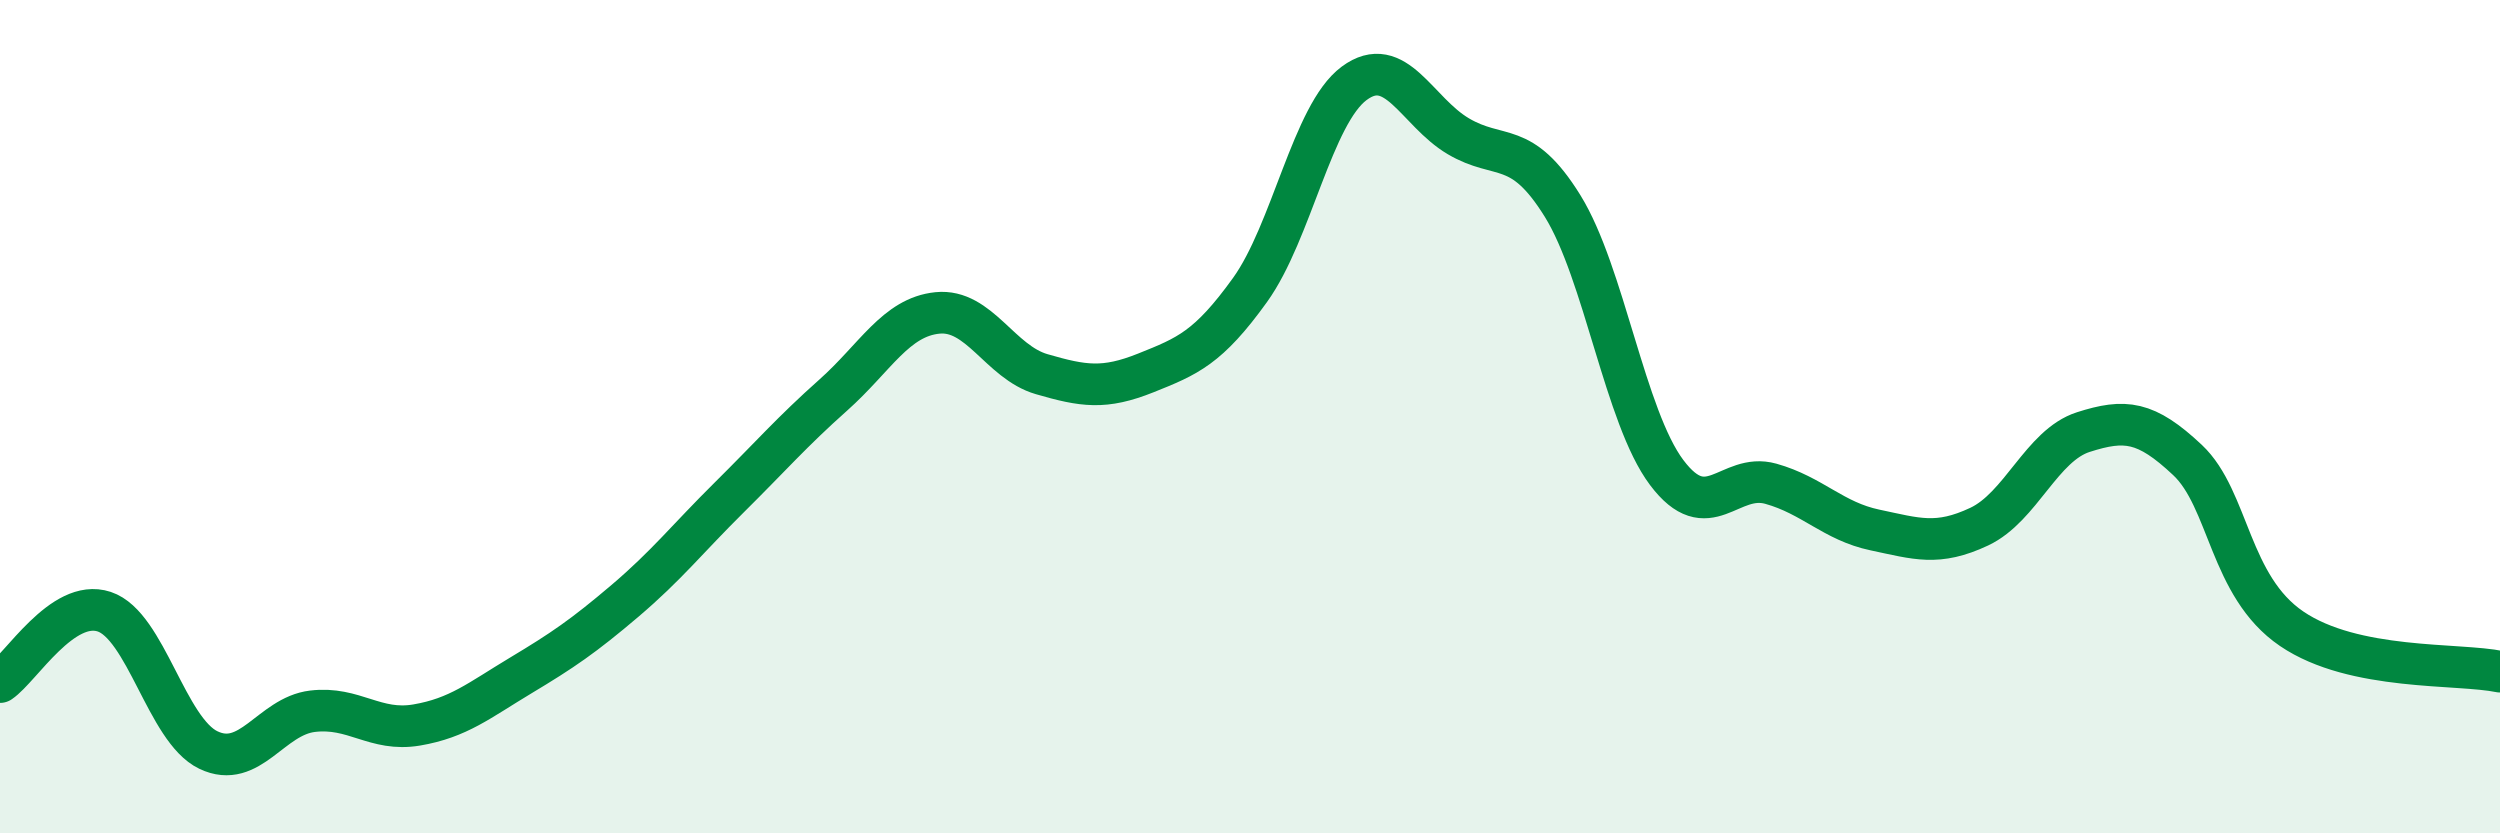
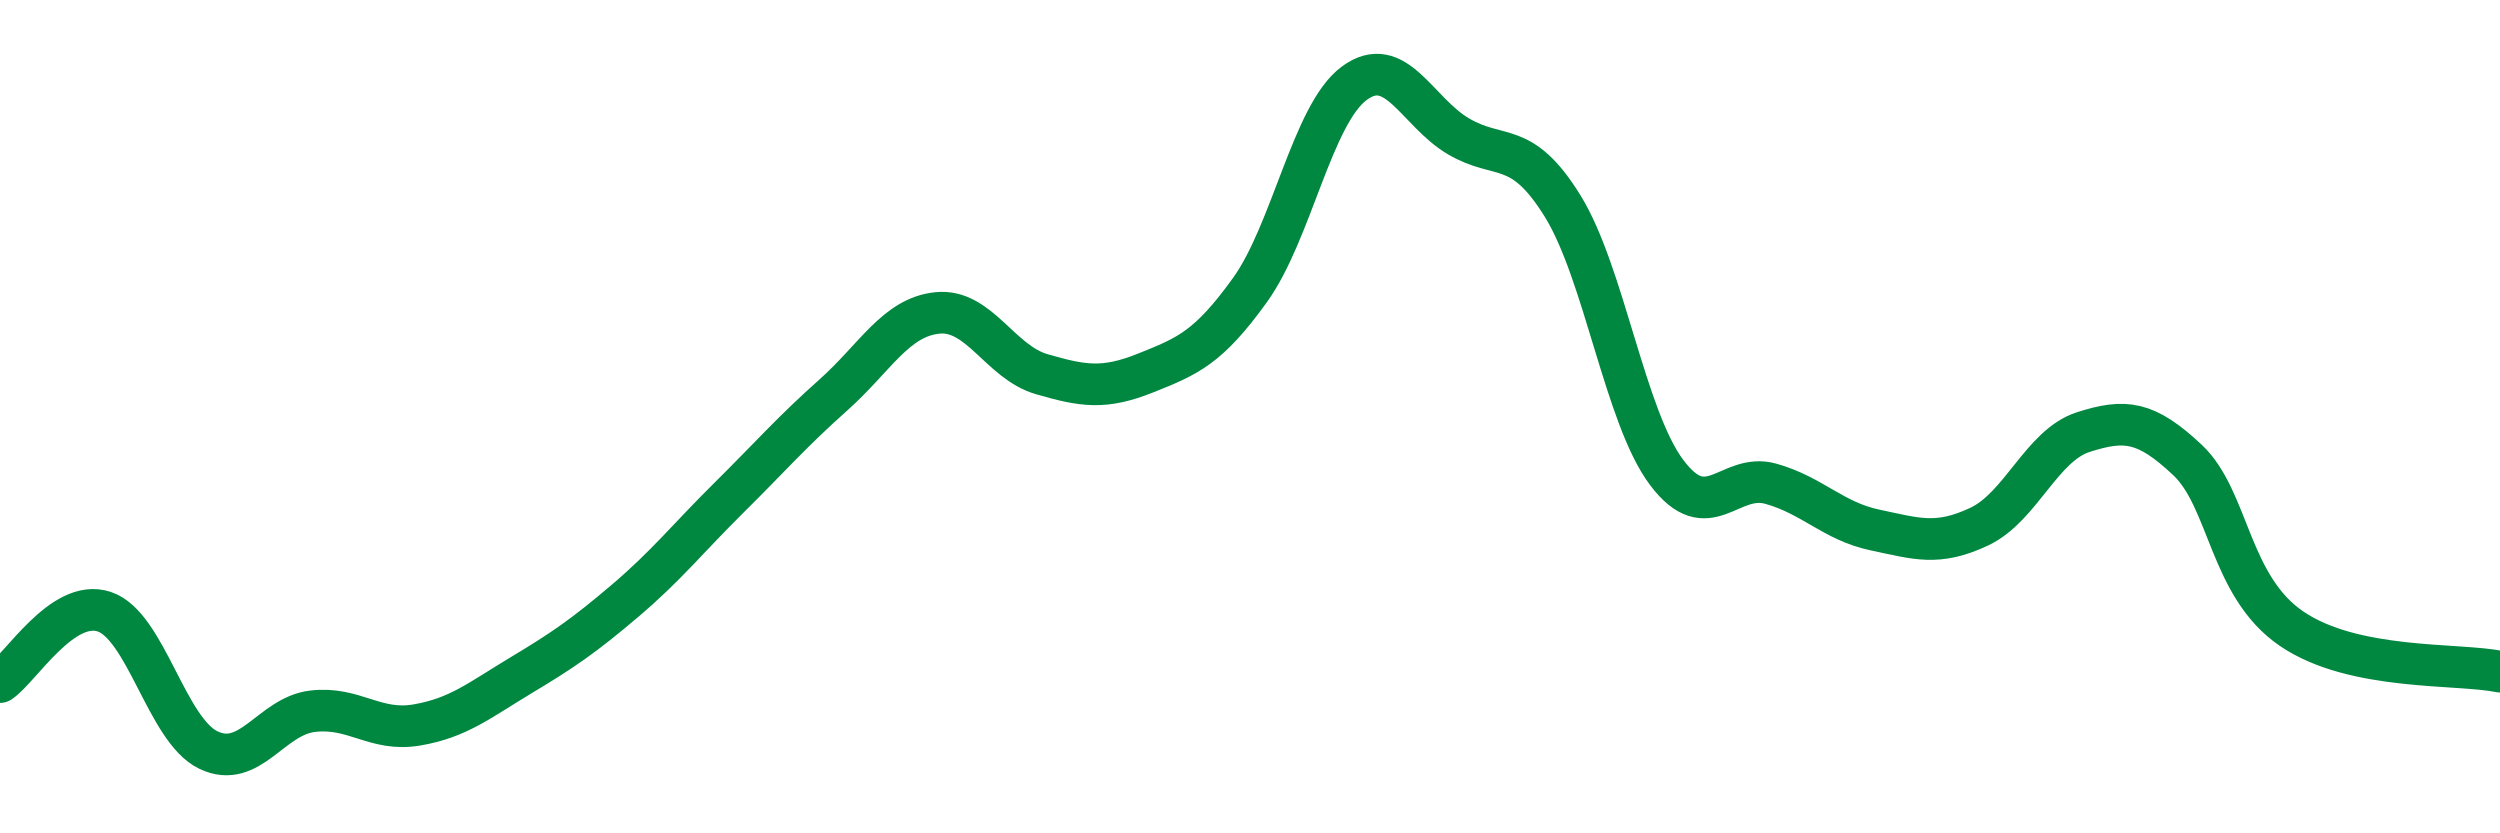
<svg xmlns="http://www.w3.org/2000/svg" width="60" height="20" viewBox="0 0 60 20">
-   <path d="M 0,16.37 C 0.5,16.03 1.5,14.35 2.5,14.68 C 3.5,15.01 4,17.52 5,18 C 6,18.48 6.5,17.19 7.5,17.07 C 8.5,16.95 9,17.57 10,17.4 C 11,17.23 11.5,16.81 12.5,16.21 C 13.5,15.61 14,15.27 15,14.42 C 16,13.57 16.5,12.93 17.5,11.94 C 18.5,10.95 19,10.37 20,9.48 C 21,8.59 21.5,7.61 22.5,7.51 C 23.5,7.41 24,8.69 25,8.98 C 26,9.27 26.5,9.35 27.5,8.95 C 28.5,8.55 29,8.35 30,6.96 C 31,5.57 31.5,2.74 32.5,2 C 33.5,1.26 34,2.68 35,3.27 C 36,3.86 36.5,3.33 37.5,4.94 C 38.5,6.55 39,10.01 40,11.34 C 41,12.67 41.5,11.33 42.5,11.61 C 43.5,11.89 44,12.51 45,12.72 C 46,12.93 46.5,13.11 47.5,12.64 C 48.5,12.17 49,10.69 50,10.37 C 51,10.05 51.5,10.1 52.5,11.04 C 53.5,11.98 53.5,14.07 55,15.09 C 56.5,16.11 59,15.91 60,16.12L60 20L0 20Z" fill="#008740" opacity="0.1" stroke-linecap="round" stroke-linejoin="round" />
  <path d="M 0,16.37 C 0.5,16.03 1.5,14.35 2.5,14.68 C 3.5,15.01 4,17.52 5,18 C 6,18.48 6.5,17.19 7.5,17.07 C 8.5,16.95 9,17.57 10,17.4 C 11,17.23 11.5,16.81 12.5,16.21 C 13.5,15.61 14,15.27 15,14.42 C 16,13.57 16.5,12.93 17.5,11.94 C 18.5,10.95 19,10.37 20,9.48 C 21,8.59 21.5,7.61 22.5,7.51 C 23.5,7.41 24,8.69 25,8.98 C 26,9.27 26.5,9.35 27.5,8.95 C 28.5,8.55 29,8.35 30,6.96 C 31,5.57 31.5,2.74 32.5,2 C 33.5,1.26 34,2.68 35,3.27 C 36,3.86 36.5,3.33 37.5,4.94 C 38.5,6.55 39,10.01 40,11.34 C 41,12.67 41.5,11.33 42.5,11.61 C 43.5,11.89 44,12.51 45,12.72 C 46,12.93 46.5,13.11 47.5,12.64 C 48.5,12.17 49,10.69 50,10.37 C 51,10.05 51.5,10.1 52.5,11.04 C 53.5,11.98 53.5,14.07 55,15.09 C 56.5,16.11 59,15.91 60,16.12" stroke="#008740" stroke-width="1" fill="none" stroke-linecap="round" stroke-linejoin="round" />
</svg>